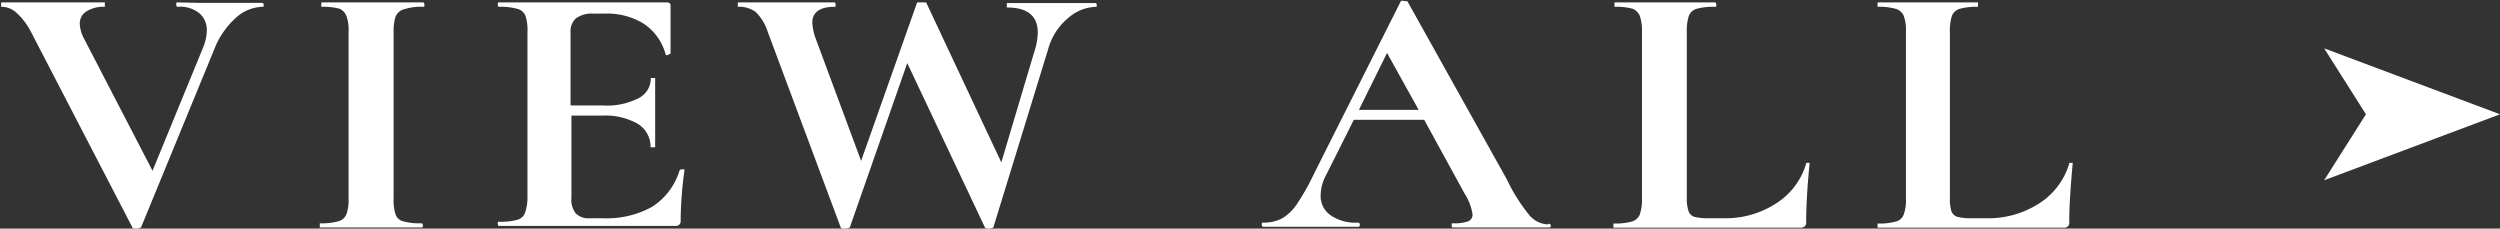
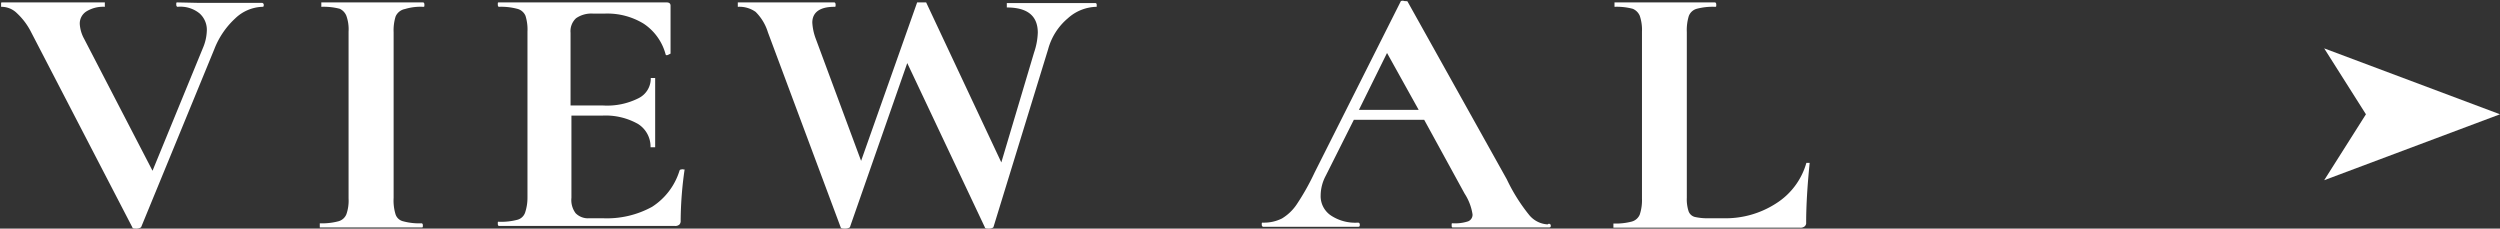
<svg xmlns="http://www.w3.org/2000/svg" viewBox="0 0 113.75 10.4">
  <rect x="0" y="0" width="113.75" height="10.4" fill="#333333" stroke="none" />
  <defs>
    <style>.cls-1{fill:#fff;}</style>
  </defs>
  <title>btn_viewall_text</title>
  <g id="レイヤー_2" data-name="レイヤー 2">
    <g id="レイヤー_1-2" data-name="レイヤー 1">
      <path class="cls-1" d="M12,.21c0,.07,0,.1-.06.1a1.87,1.87,0,0,0-1.24.53,3.73,3.73,0,0,0-.95,1.4l-3.33,8.1s-.08.06-.2.06-.19,0-.2-.06L1.42,1.47A3.07,3.07,0,0,0,.77.6,1,1,0,0,0,.05.31s0,0,0-.1,0-.1.05-.1l.38,0c.24,0,.55,0,.94,0,1,0,1.91,0,2.63,0l.72,0s0,0,0,.1,0,.1,0,.1a1.45,1.45,0,0,0-.84.21.65.65,0,0,0-.3.58,1.6,1.6,0,0,0,.2.67l3.11,6L9.23,2.19a2.16,2.16,0,0,0,.18-.78,1,1,0,0,0-.33-.8,1.38,1.38,0,0,0-1-.3s-.06,0-.06-.1,0-.1.06-.1L9,.13l1.35,0,.85,0,.73,0S12,.15,12,.21Z" />
      <path class="cls-1" d="M18,9.76a.48.48,0,0,0,.35.31,2.75,2.75,0,0,0,.83.09s.06,0,.06.09,0,.1-.06.1h-.93l-1.37,0-1.33,0h-1s0,0,0-.1,0-.09,0-.09a2.87,2.87,0,0,0,.84-.09.54.54,0,0,0,.37-.32,1.87,1.87,0,0,0,.1-.72V1.44a1.83,1.83,0,0,0-.1-.72A.6.6,0,0,0,15.46.4a2.87,2.87,0,0,0-.84-.09s0,0,0-.1,0-.1,0-.1l1,0,1.33,0,1.39,0,.91,0s.06,0,.06.1,0,.1-.06.1a2.41,2.41,0,0,0-.82.1A.58.58,0,0,0,18,.75a2.13,2.13,0,0,0-.09.72V9A2.16,2.16,0,0,0,18,9.76Z" />
      <path class="cls-1" d="M31,7.71a.17.17,0,0,1,.1,0s.05,0,.05,0a16.82,16.82,0,0,0-.18,2.33.23.23,0,0,1-.06.18.28.28,0,0,1-.21.06h-8s-.05,0-.05-.1,0-.09.05-.09a2.87,2.87,0,0,0,.84-.09.51.51,0,0,0,.35-.32A2.13,2.13,0,0,0,24,9V1.44a2.09,2.09,0,0,0-.09-.72A.55.55,0,0,0,23.53.4,2.84,2.84,0,0,0,22.7.31s-.05,0-.05-.1,0-.1.05-.1h7.63q.18,0,.18.15l0,2.18s0,0-.1.05-.11,0-.12,0a2.42,2.42,0,0,0-1-1.41,3.16,3.16,0,0,0-1.8-.46H27a1.22,1.22,0,0,0-.79.21.8.8,0,0,0-.25.66V4.8h1.49a3.16,3.16,0,0,0,1.6-.33,1,1,0,0,0,.56-.92s0,0,.1,0,.1,0,.1,0l0,1.48,0,.78c0,.38,0,.67,0,.89,0,0,0,0-.1,0s-.11,0-.11,0a1.22,1.22,0,0,0-.57-1.06,3,3,0,0,0-1.63-.38H26V9a1,1,0,0,0,.19.7.79.79,0,0,0,.63.23h.6a4.26,4.26,0,0,0,2.25-.52,3,3,0,0,0,1.24-1.62S30.92,7.71,31,7.71Z" />
      <path class="cls-1" d="M49.9.21c0,.07,0,.1,0,.1a2,2,0,0,0-1.31.52,2.79,2.79,0,0,0-.9,1.41l-2.49,8.1s-.06.06-.19.06-.19,0-.2-.06L41.28,2.87l-2.61,7.47s-.07.06-.2.06-.21,0-.22-.06L34.94,1.47a2.22,2.22,0,0,0-.56-.93,1.28,1.28,0,0,0-.81-.23s0,0,0-.1,0-.1,0-.1l.38,0c.24,0,.55,0,.94,0,.85,0,1.63,0,2.35,0l.72,0s.06,0,.06.1,0,.1-.06.1c-.64,0-1,.24-1,.72a2.47,2.47,0,0,0,.16.74l2.06,5.55L41.73.11s.1,0,.21,0,.19,0,.2,0l3.42,7.28,1.49-5a3.11,3.11,0,0,0,.17-.9c0-.77-.47-1.15-1.41-1.15,0,0,0,0,0-.1s0-.1,0-.1l1,0,1.44,0,.83,0,.77,0S49.9.15,49.9.21Z" />
      <path class="cls-1" d="M70.56,10.25c0,.07,0,.1-.09.1l-1.11,0-1.14,0-1.1,0-1,0c-.05,0-.07,0-.07-.1s0-.09.07-.09a1.87,1.87,0,0,0,.68-.09.32.32,0,0,0,.2-.32,2.39,2.39,0,0,0-.36-.94L64.8,5.45H61.6L60.32,8a1.93,1.93,0,0,0-.23.88,1.06,1.06,0,0,0,.46.92,2,2,0,0,0,1.23.33.08.08,0,0,1,.09.09c0,.07,0,.1-.09.1l-.94,0-1.19,0-1.17,0-1,0s-.07,0-.07-.1,0-.09.07-.09a1.81,1.81,0,0,0,.85-.19A2.14,2.14,0,0,0,59,9.3a10.86,10.86,0,0,0,.81-1.44L63.74.05a.2.2,0,0,1,.16,0c.1,0,.15,0,.16.05l4.5,8.06a8.08,8.08,0,0,0,1,1.6,1.17,1.17,0,0,0,.86.45A.08.08,0,0,1,70.56,10.25ZM61.83,5h2.72L63.11,2.41Z" />
      <path class="cls-1" d="M76.75,9a1.75,1.75,0,0,0,.08.61.41.41,0,0,0,.28.26,2.61,2.61,0,0,0,.67.06h.61a4.23,4.23,0,0,0,2.43-.68,3.21,3.21,0,0,0,1.37-1.84s0,0,.07,0l.08,0s0,0,0,0c-.11,1.08-.16,2-.16,2.71a.2.2,0,0,1-.07.18.28.28,0,0,1-.2.06h-8.5s0,0,0-.1,0-.09,0-.09a2.87,2.87,0,0,0,.84-.09.55.55,0,0,0,.36-.32,2.09,2.09,0,0,0,.1-.72V1.44a2,2,0,0,0-.1-.72A.6.6,0,0,0,74.29.4a2.84,2.84,0,0,0-.83-.09s0,0,0-.1,0-.1,0-.1l.92,0,1.37,0,1.36,0,.92,0s.06,0,.06.1,0,.1-.06.1A2.84,2.84,0,0,0,77.2.4a.54.54,0,0,0-.36.33,2.2,2.2,0,0,0-.09.73Z" />
-       <path class="cls-1" d="M88.72,9a1.8,1.8,0,0,0,.07.61.43.43,0,0,0,.28.26,2.7,2.7,0,0,0,.68.06h.61a4.27,4.27,0,0,0,2.43-.68,3.25,3.25,0,0,0,1.37-1.84s0,0,.07,0l.08,0s0,0,0,0c-.1,1.08-.16,2-.16,2.71a.23.23,0,0,1-.06.18.29.29,0,0,1-.21.06H85.43s0,0,0-.1,0-.09,0-.09a2.75,2.75,0,0,0,.83-.09.51.51,0,0,0,.36-.32,1.87,1.87,0,0,0,.1-.72V1.44a1.83,1.83,0,0,0-.1-.72A.57.57,0,0,0,86.25.4a2.76,2.76,0,0,0-.82-.09s0,0,0-.1,0-.1,0-.1l.91,0,1.37,0,1.37,0,.92,0s0,0,0,.1,0,.1,0,.1a2.84,2.84,0,0,0-.83.09.54.54,0,0,0-.36.33,2.2,2.2,0,0,0-.09.73Z" />
      <polygon class="cls-1" points="113.75 5.2 105.75 8.2 107.65 5.2 105.75 2.2 113.75 5.2" />
    </g>
  </g>
</svg>